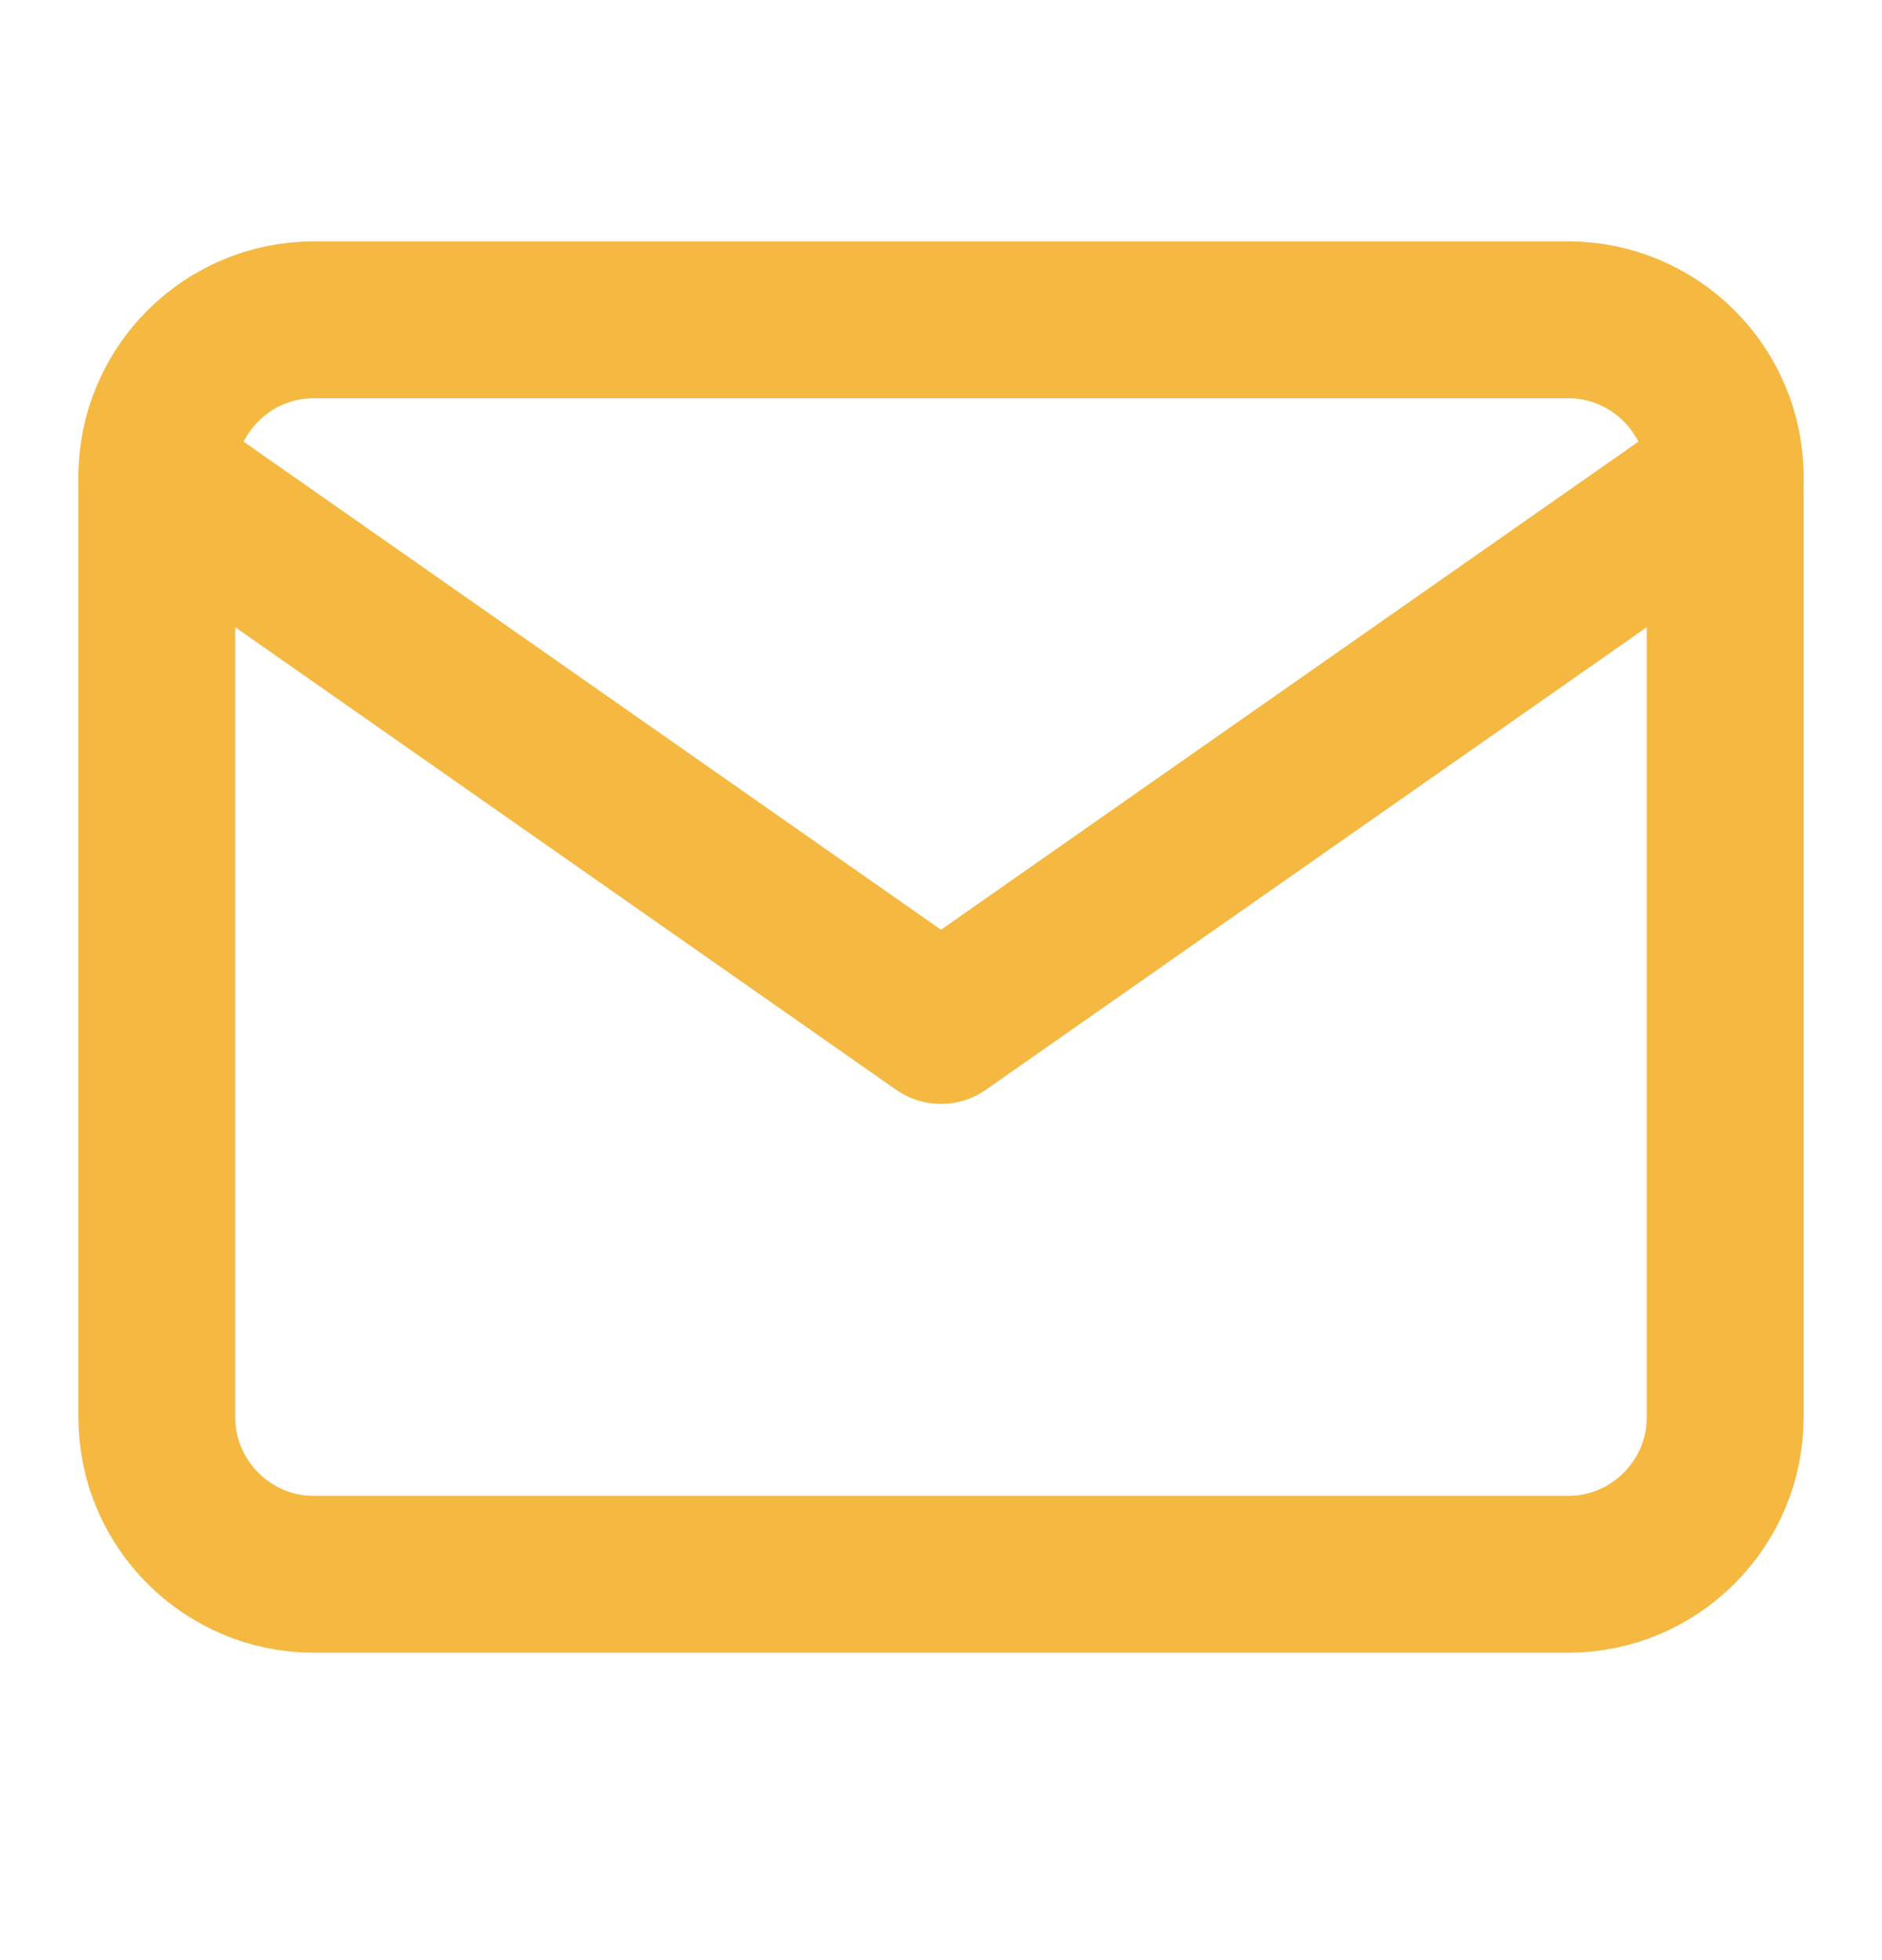
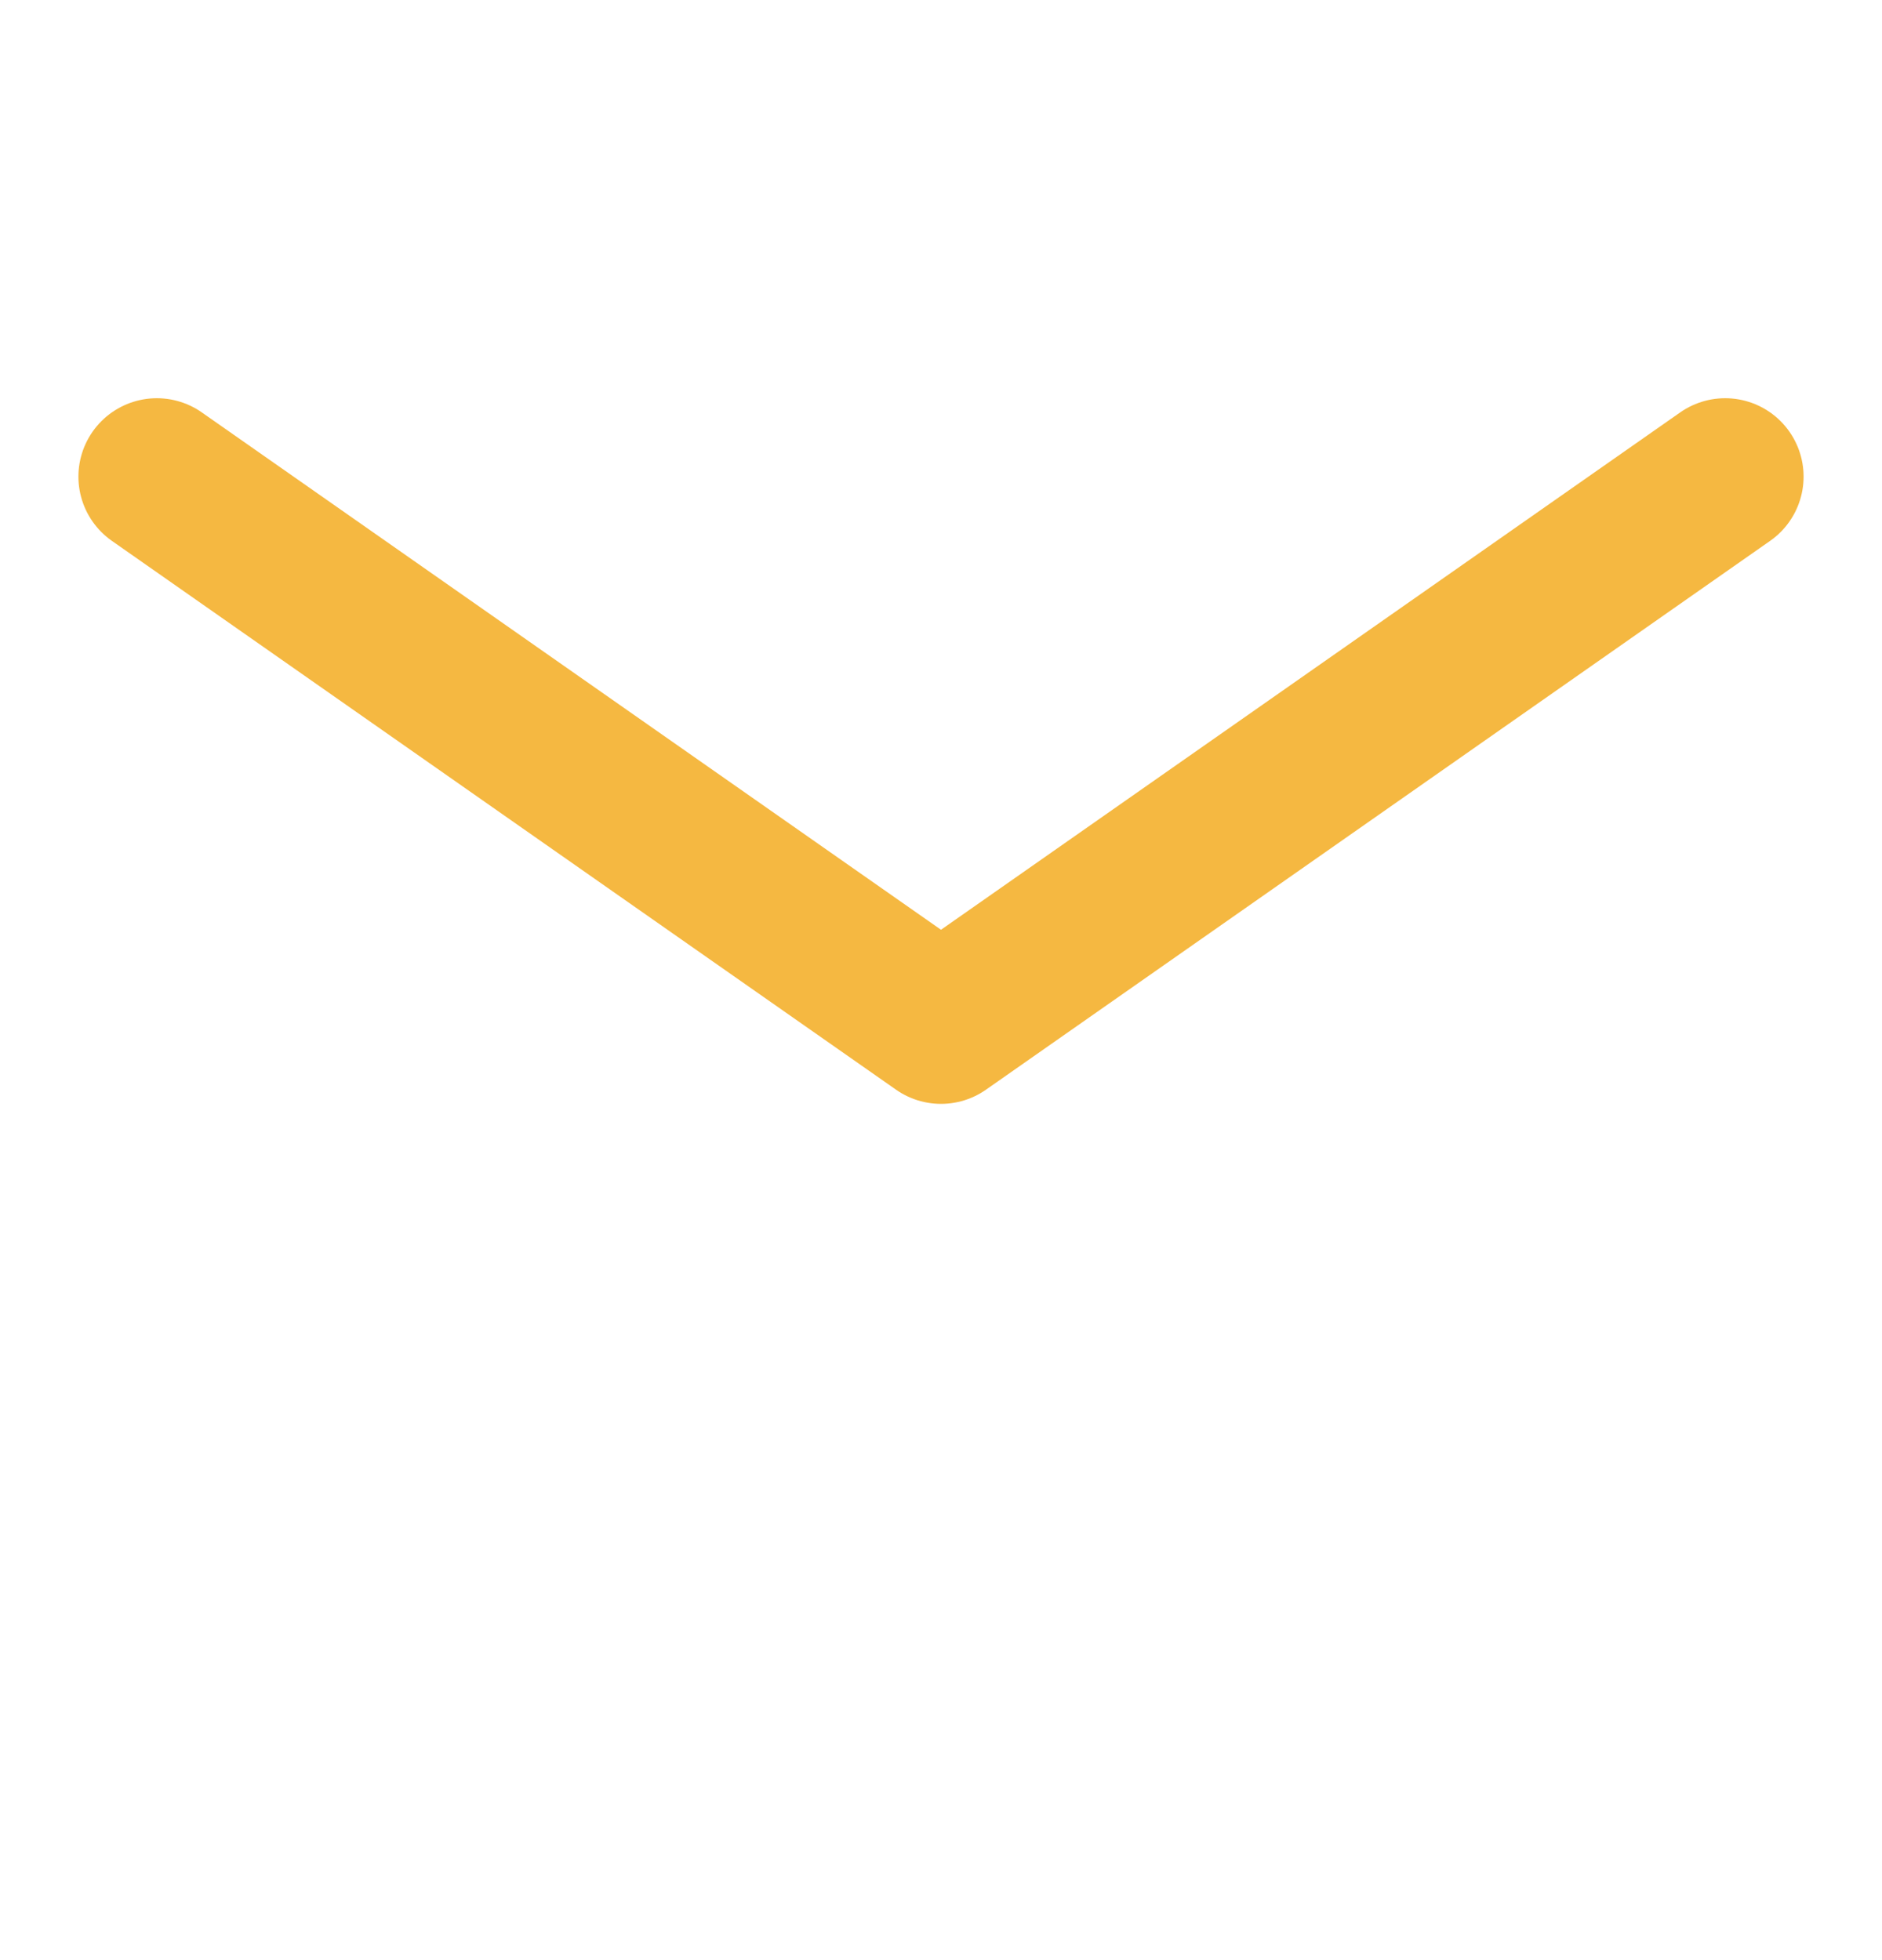
<svg xmlns="http://www.w3.org/2000/svg" width="24" height="25" viewBox="0 0 24 25" fill="none">
-   <path d="M4 4.079H20C21.1 4.079 22 4.979 22 6.079V18.079C22 19.179 21.1 20.079 20 20.079H4C2.9 20.079 2 19.179 2 18.079V6.079C2 4.979 2.9 4.079 4 4.079Z" stroke="#F5B841" stroke-width="2" stroke-linecap="round" stroke-linejoin="round" />
  <path d="M22 6.079L12 13.079L2 6.079" stroke="#F5B841" stroke-width="2" stroke-linecap="round" stroke-linejoin="round" />
</svg>